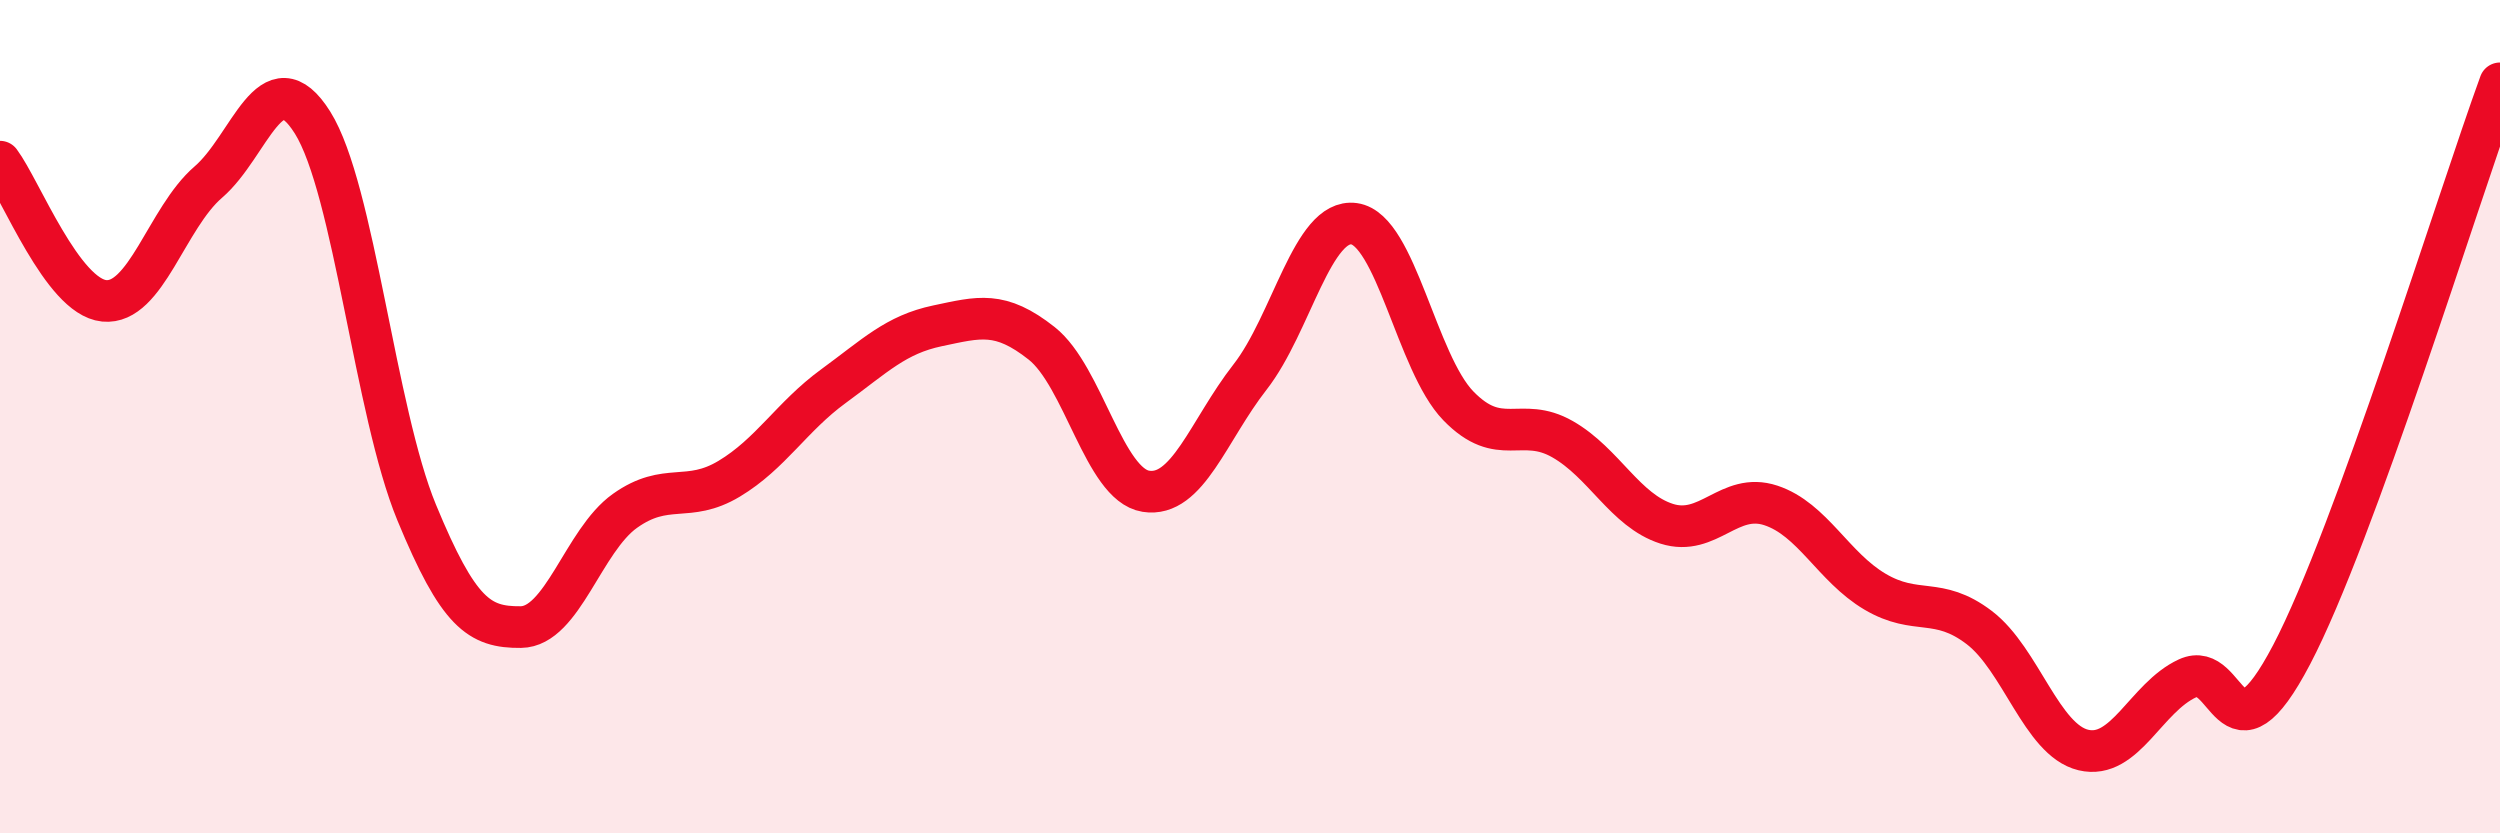
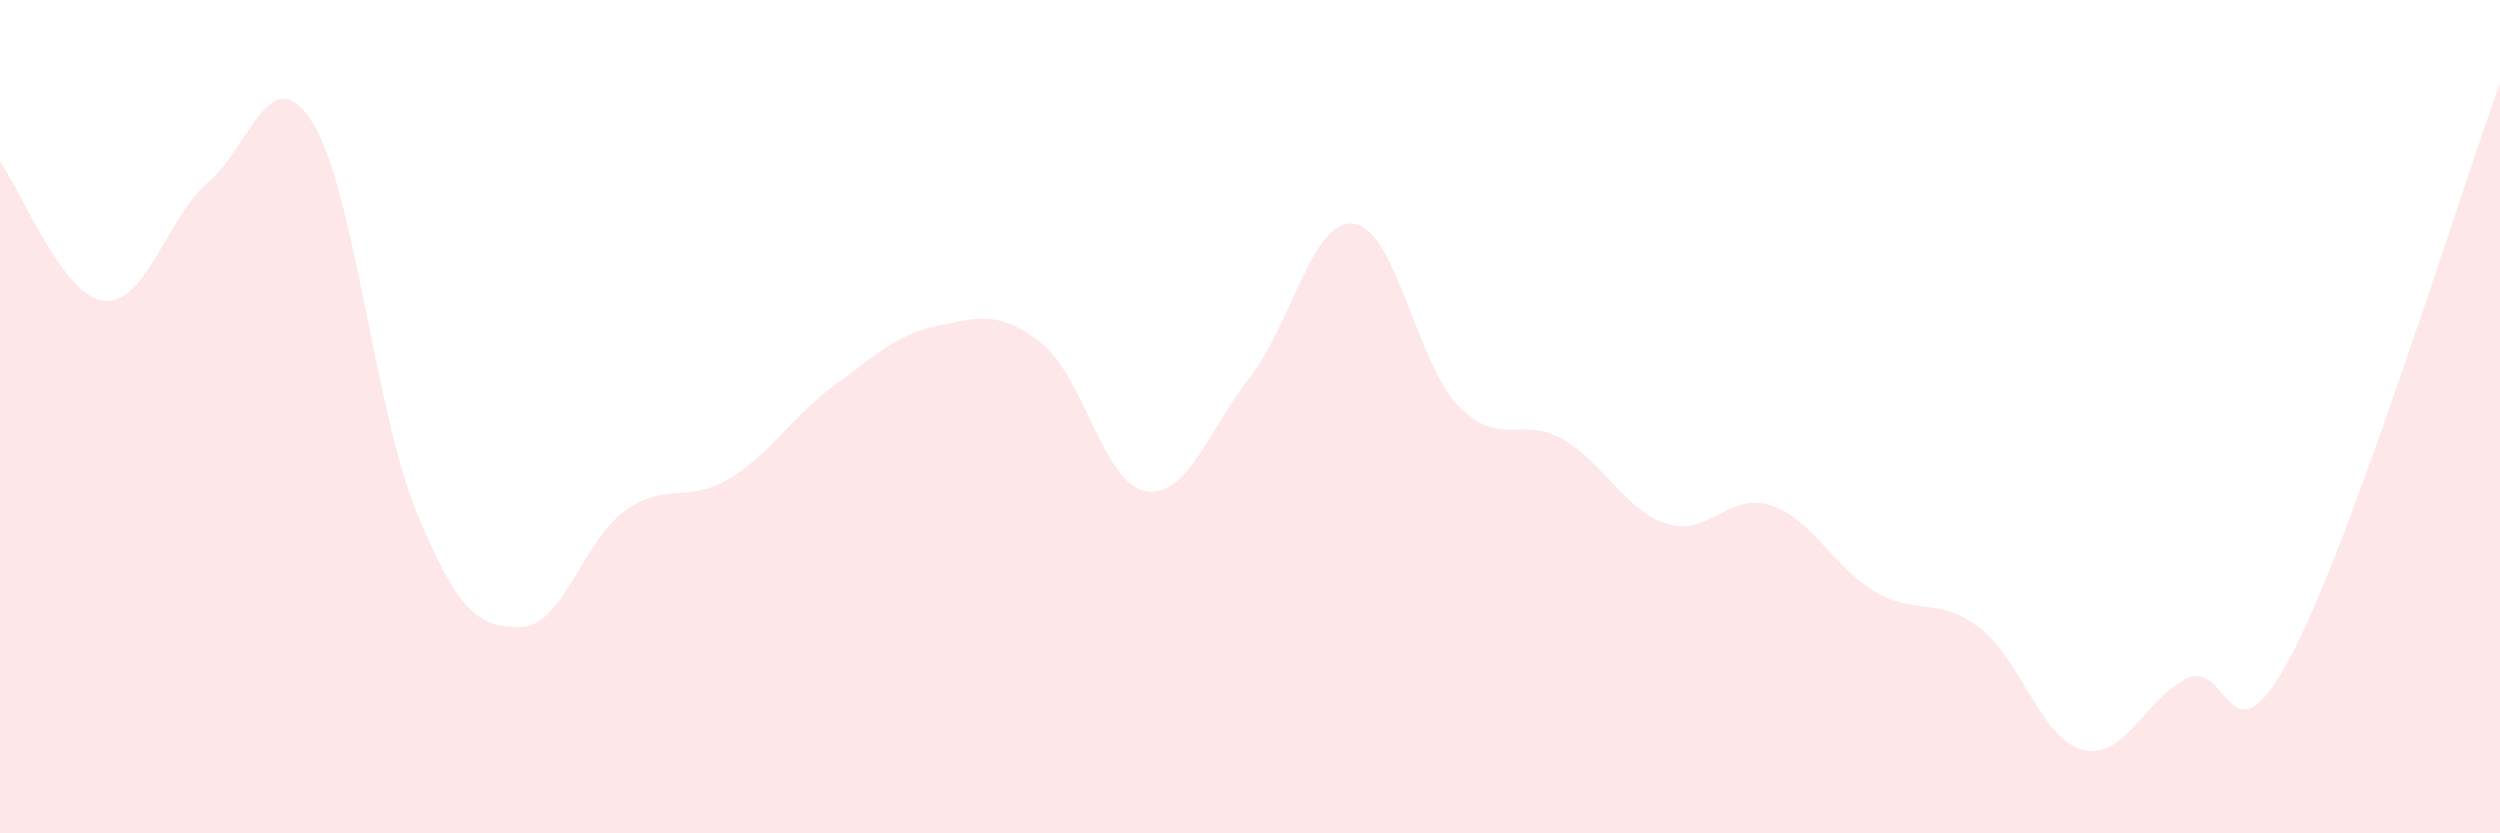
<svg xmlns="http://www.w3.org/2000/svg" width="60" height="20" viewBox="0 0 60 20">
  <path d="M 0,3.88 C 0.5,4.55 1.5,7.12 2.5,7.22 C 3.5,7.32 4,5.23 5,4.37 C 6,3.51 6.5,1.35 7.5,2.94 C 8.5,4.53 9,9.88 10,12.3 C 11,14.72 11.5,15.06 12.5,15.05 C 13.5,15.04 14,12.97 15,12.26 C 16,11.55 16.5,12.09 17.5,11.49 C 18.5,10.89 19,10 20,9.27 C 21,8.54 21.5,8.03 22.5,7.82 C 23.5,7.61 24,7.45 25,8.24 C 26,9.03 26.5,11.63 27.5,11.79 C 28.5,11.95 29,10.33 30,9.05 C 31,7.77 31.5,5.23 32.5,5.37 C 33.5,5.51 34,8.71 35,9.74 C 36,10.77 36.5,9.97 37.5,10.54 C 38.5,11.11 39,12.25 40,12.57 C 41,12.89 41.5,11.8 42.5,12.13 C 43.5,12.46 44,13.61 45,14.2 C 46,14.79 46.5,14.3 47.5,15.06 C 48.5,15.82 49,17.76 50,18 C 51,18.24 51.5,16.74 52.5,16.28 C 53.5,15.82 53.5,18.57 55,15.71 C 56.5,12.85 59,4.74 60,2L60 20L0 20Z" fill="#EB0A25" opacity="0.1" stroke-linecap="round" stroke-linejoin="round" />
-   <path d="M 0,3.88 C 0.5,4.55 1.5,7.12 2.5,7.22 C 3.5,7.32 4,5.23 5,4.37 C 6,3.51 6.5,1.35 7.5,2.94 C 8.5,4.53 9,9.88 10,12.3 C 11,14.72 11.5,15.06 12.5,15.05 C 13.5,15.04 14,12.97 15,12.26 C 16,11.55 16.5,12.09 17.5,11.49 C 18.5,10.89 19,10 20,9.27 C 21,8.54 21.5,8.03 22.5,7.82 C 23.5,7.61 24,7.45 25,8.24 C 26,9.03 26.5,11.63 27.5,11.79 C 28.5,11.95 29,10.33 30,9.05 C 31,7.77 31.5,5.23 32.5,5.37 C 33.5,5.51 34,8.71 35,9.74 C 36,10.77 36.5,9.97 37.5,10.54 C 38.5,11.11 39,12.25 40,12.57 C 41,12.89 41.5,11.8 42.5,12.13 C 43.5,12.46 44,13.61 45,14.2 C 46,14.79 46.5,14.3 47.5,15.06 C 48.5,15.82 49,17.76 50,18 C 51,18.24 51.5,16.74 52.5,16.28 C 53.5,15.82 53.5,18.57 55,15.71 C 56.5,12.85 59,4.74 60,2" stroke="#EB0A25" stroke-width="1" fill="none" stroke-linecap="round" stroke-linejoin="round" />
</svg>